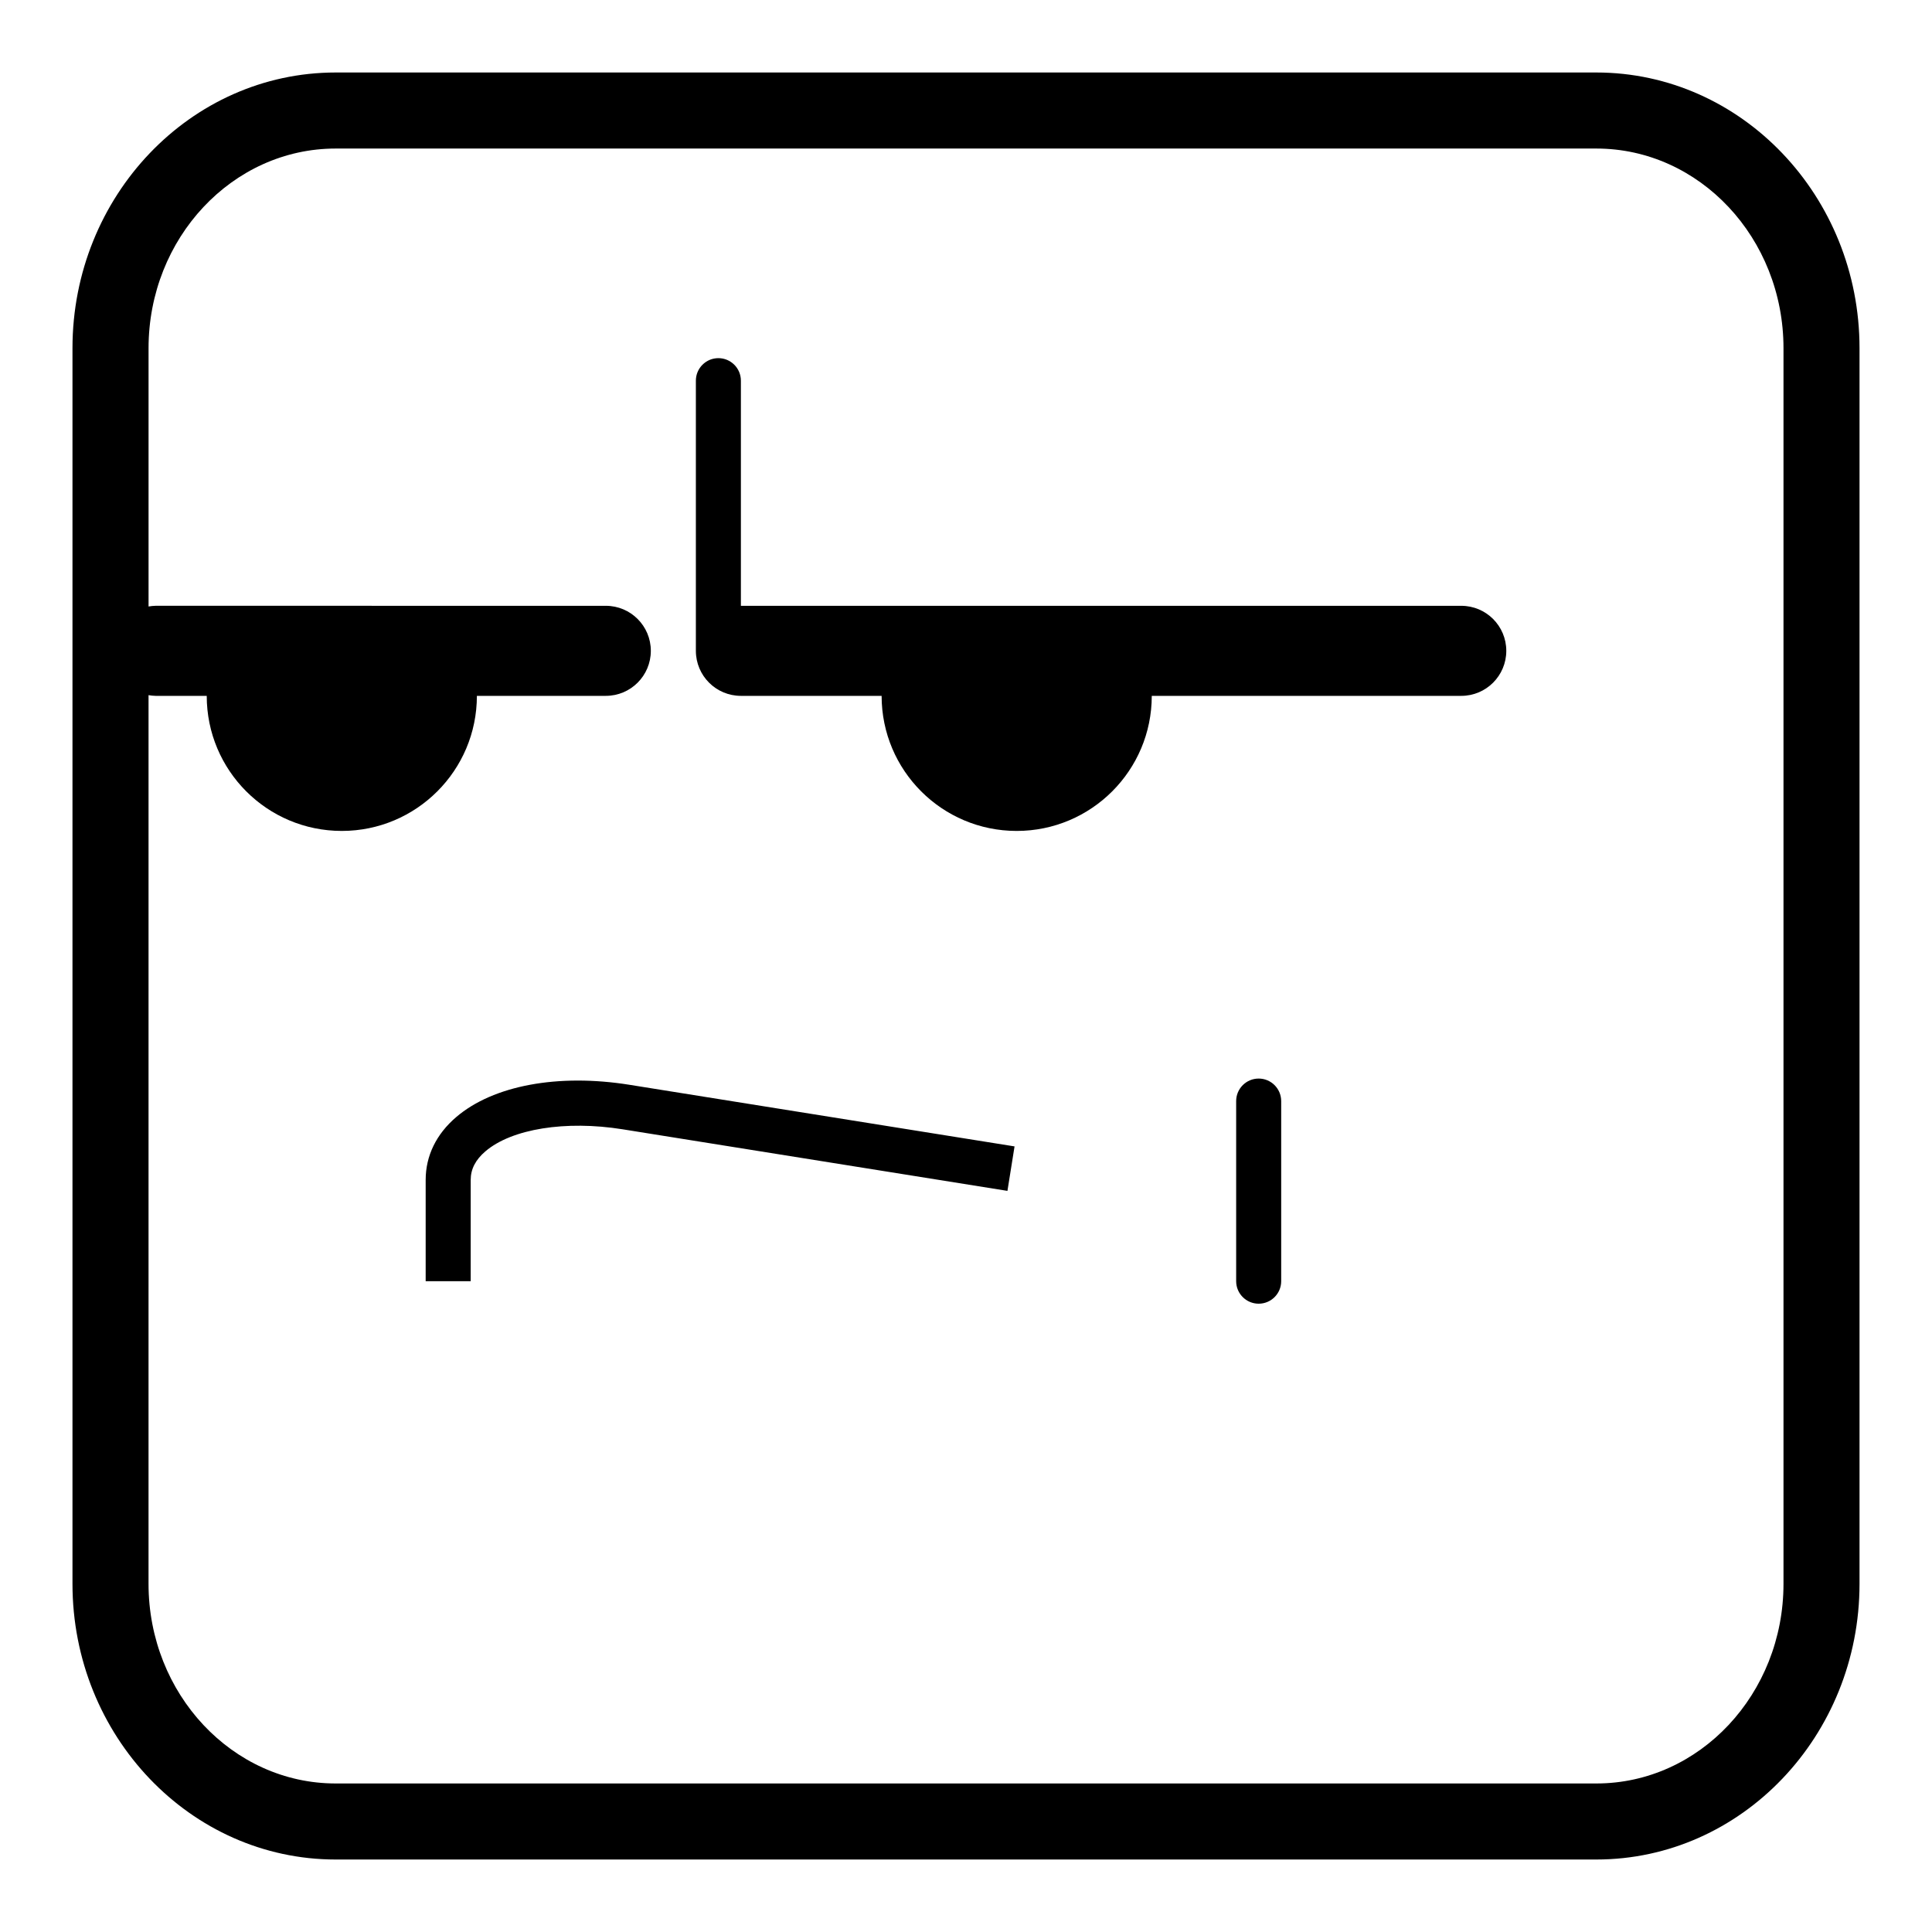
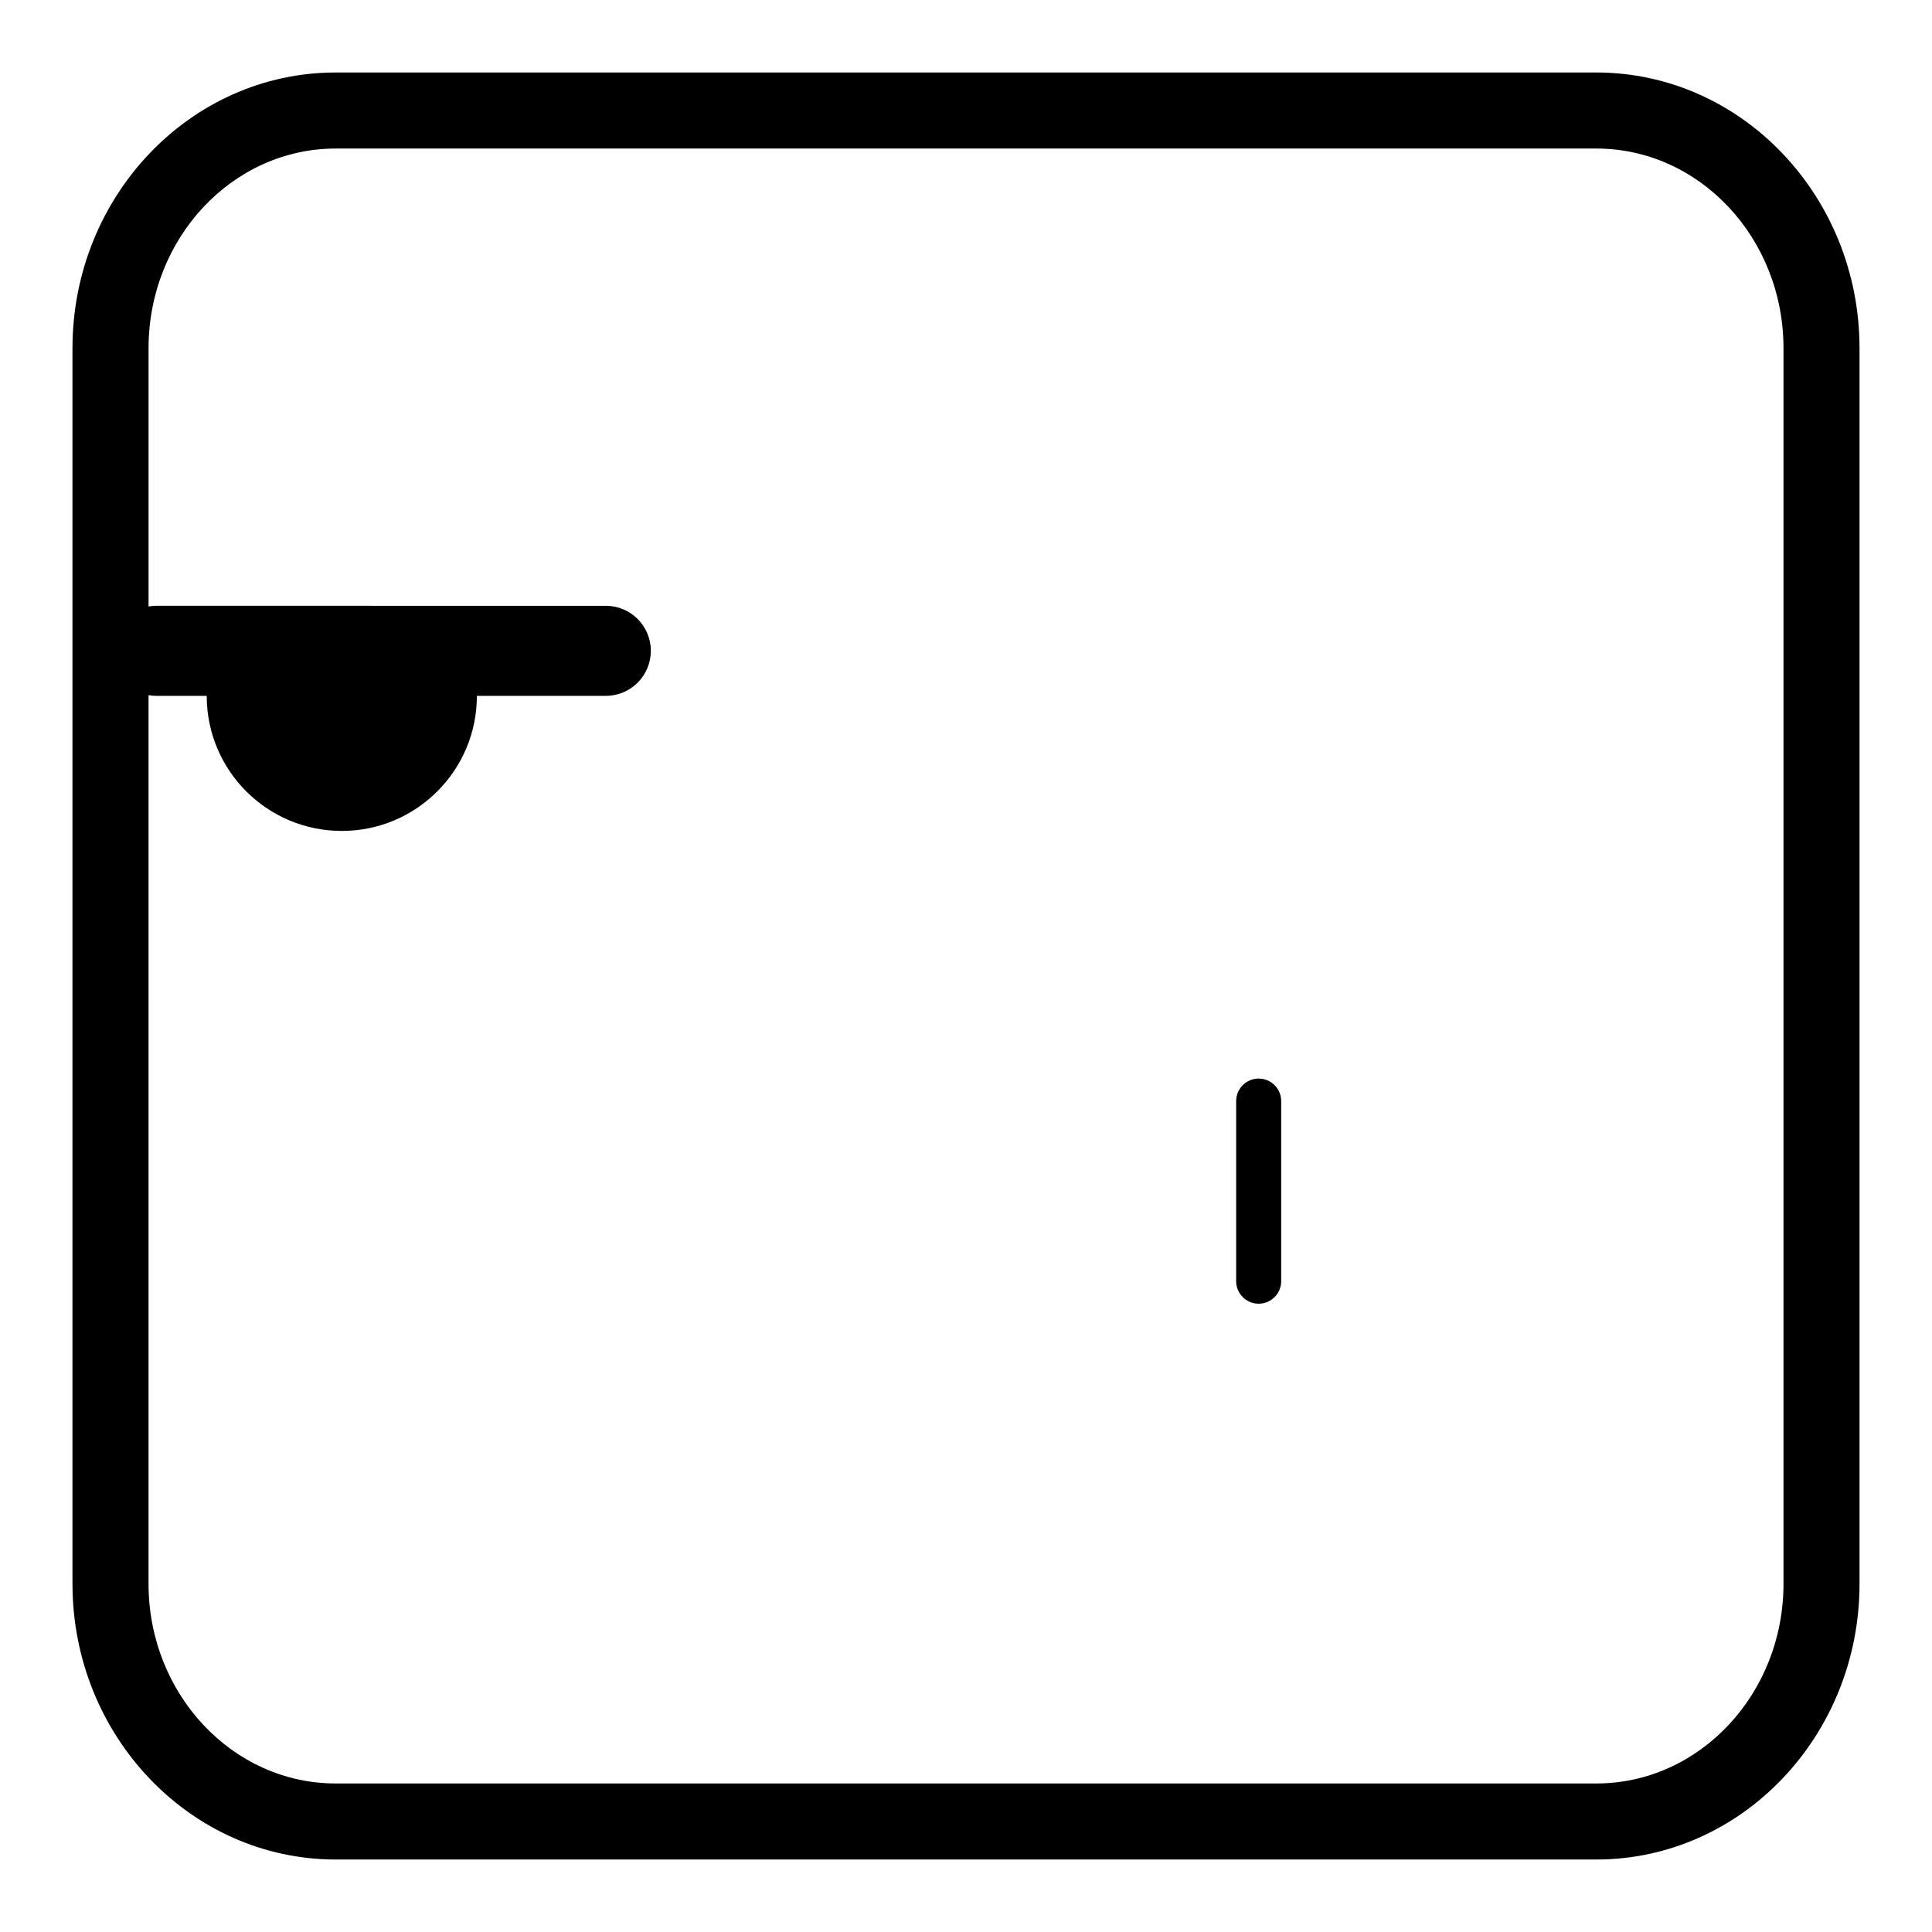
<svg xmlns="http://www.w3.org/2000/svg" fill="#000000" width="800px" height="800px" version="1.1" viewBox="144 144 512 512">
  <g>
    <path d="m232.95 636.79h334.1c38.461 0 69.742-32.773 69.742-73.059v-327.46c0-40.285-31.281-73.059-69.738-73.059h-334.11c-38.457 0-69.738 32.773-69.738 73.059v327.46c0 40.285 31.281 73.059 69.738 73.059zm-49.586-308.57c0.609 0.098 1.219 0.188 1.859 0.188h13.562c0 19.77 15.996 35.797 35.797 35.797 19.758 0 35.797-16.027 35.797-35.797h34.168c6.59 0 11.93-5.344 11.93-11.934s-5.34-11.93-11.93-11.93l-119.32-0.004c-0.637 0-1.25 0.09-1.859 0.188v-68.457c0-29.172 22.246-52.906 49.586-52.906h334.1c27.348 0 49.59 23.734 49.59 52.906v327.46c0 29.172-22.242 52.906-49.586 52.906h-334.11c-27.34 0-49.586-23.734-49.586-52.906z" />
-     <path d="m340.34 328.41h37.297c0 19.77 16.027 35.797 35.797 35.797 19.758 0 35.797-16.027 35.797-35.797h82.023c6.59 0 11.93-5.344 11.93-11.934s-5.34-11.93-11.93-11.93h-190.91v-59.668c0-3.293-2.672-5.965-5.965-5.965-3.293 0-5.965 2.672-5.965 5.965v71.59c0 6.598 5.34 11.941 11.93 11.941z" />
-     <path d="m268.74 456.68c0-2.852 1.281-5.336 3.918-7.582 6.984-5.953 21.242-8.23 36.305-5.828l102.02 16.324 1.883-11.785-102.02-16.324c-18.938-3.031-36.109 0.16-45.926 8.535-5.305 4.523-8.113 10.289-8.113 16.668v26.848h11.93z" />
    <path d="m477.56 429.83c-3.293 0-5.965 2.672-5.965 5.969v47.73c0 3.293 2.672 5.965 5.965 5.965 3.293 0 5.969-2.672 5.969-5.965v-47.73c-0.004-3.297-2.672-5.969-5.969-5.969z" />
  </g>
</svg>